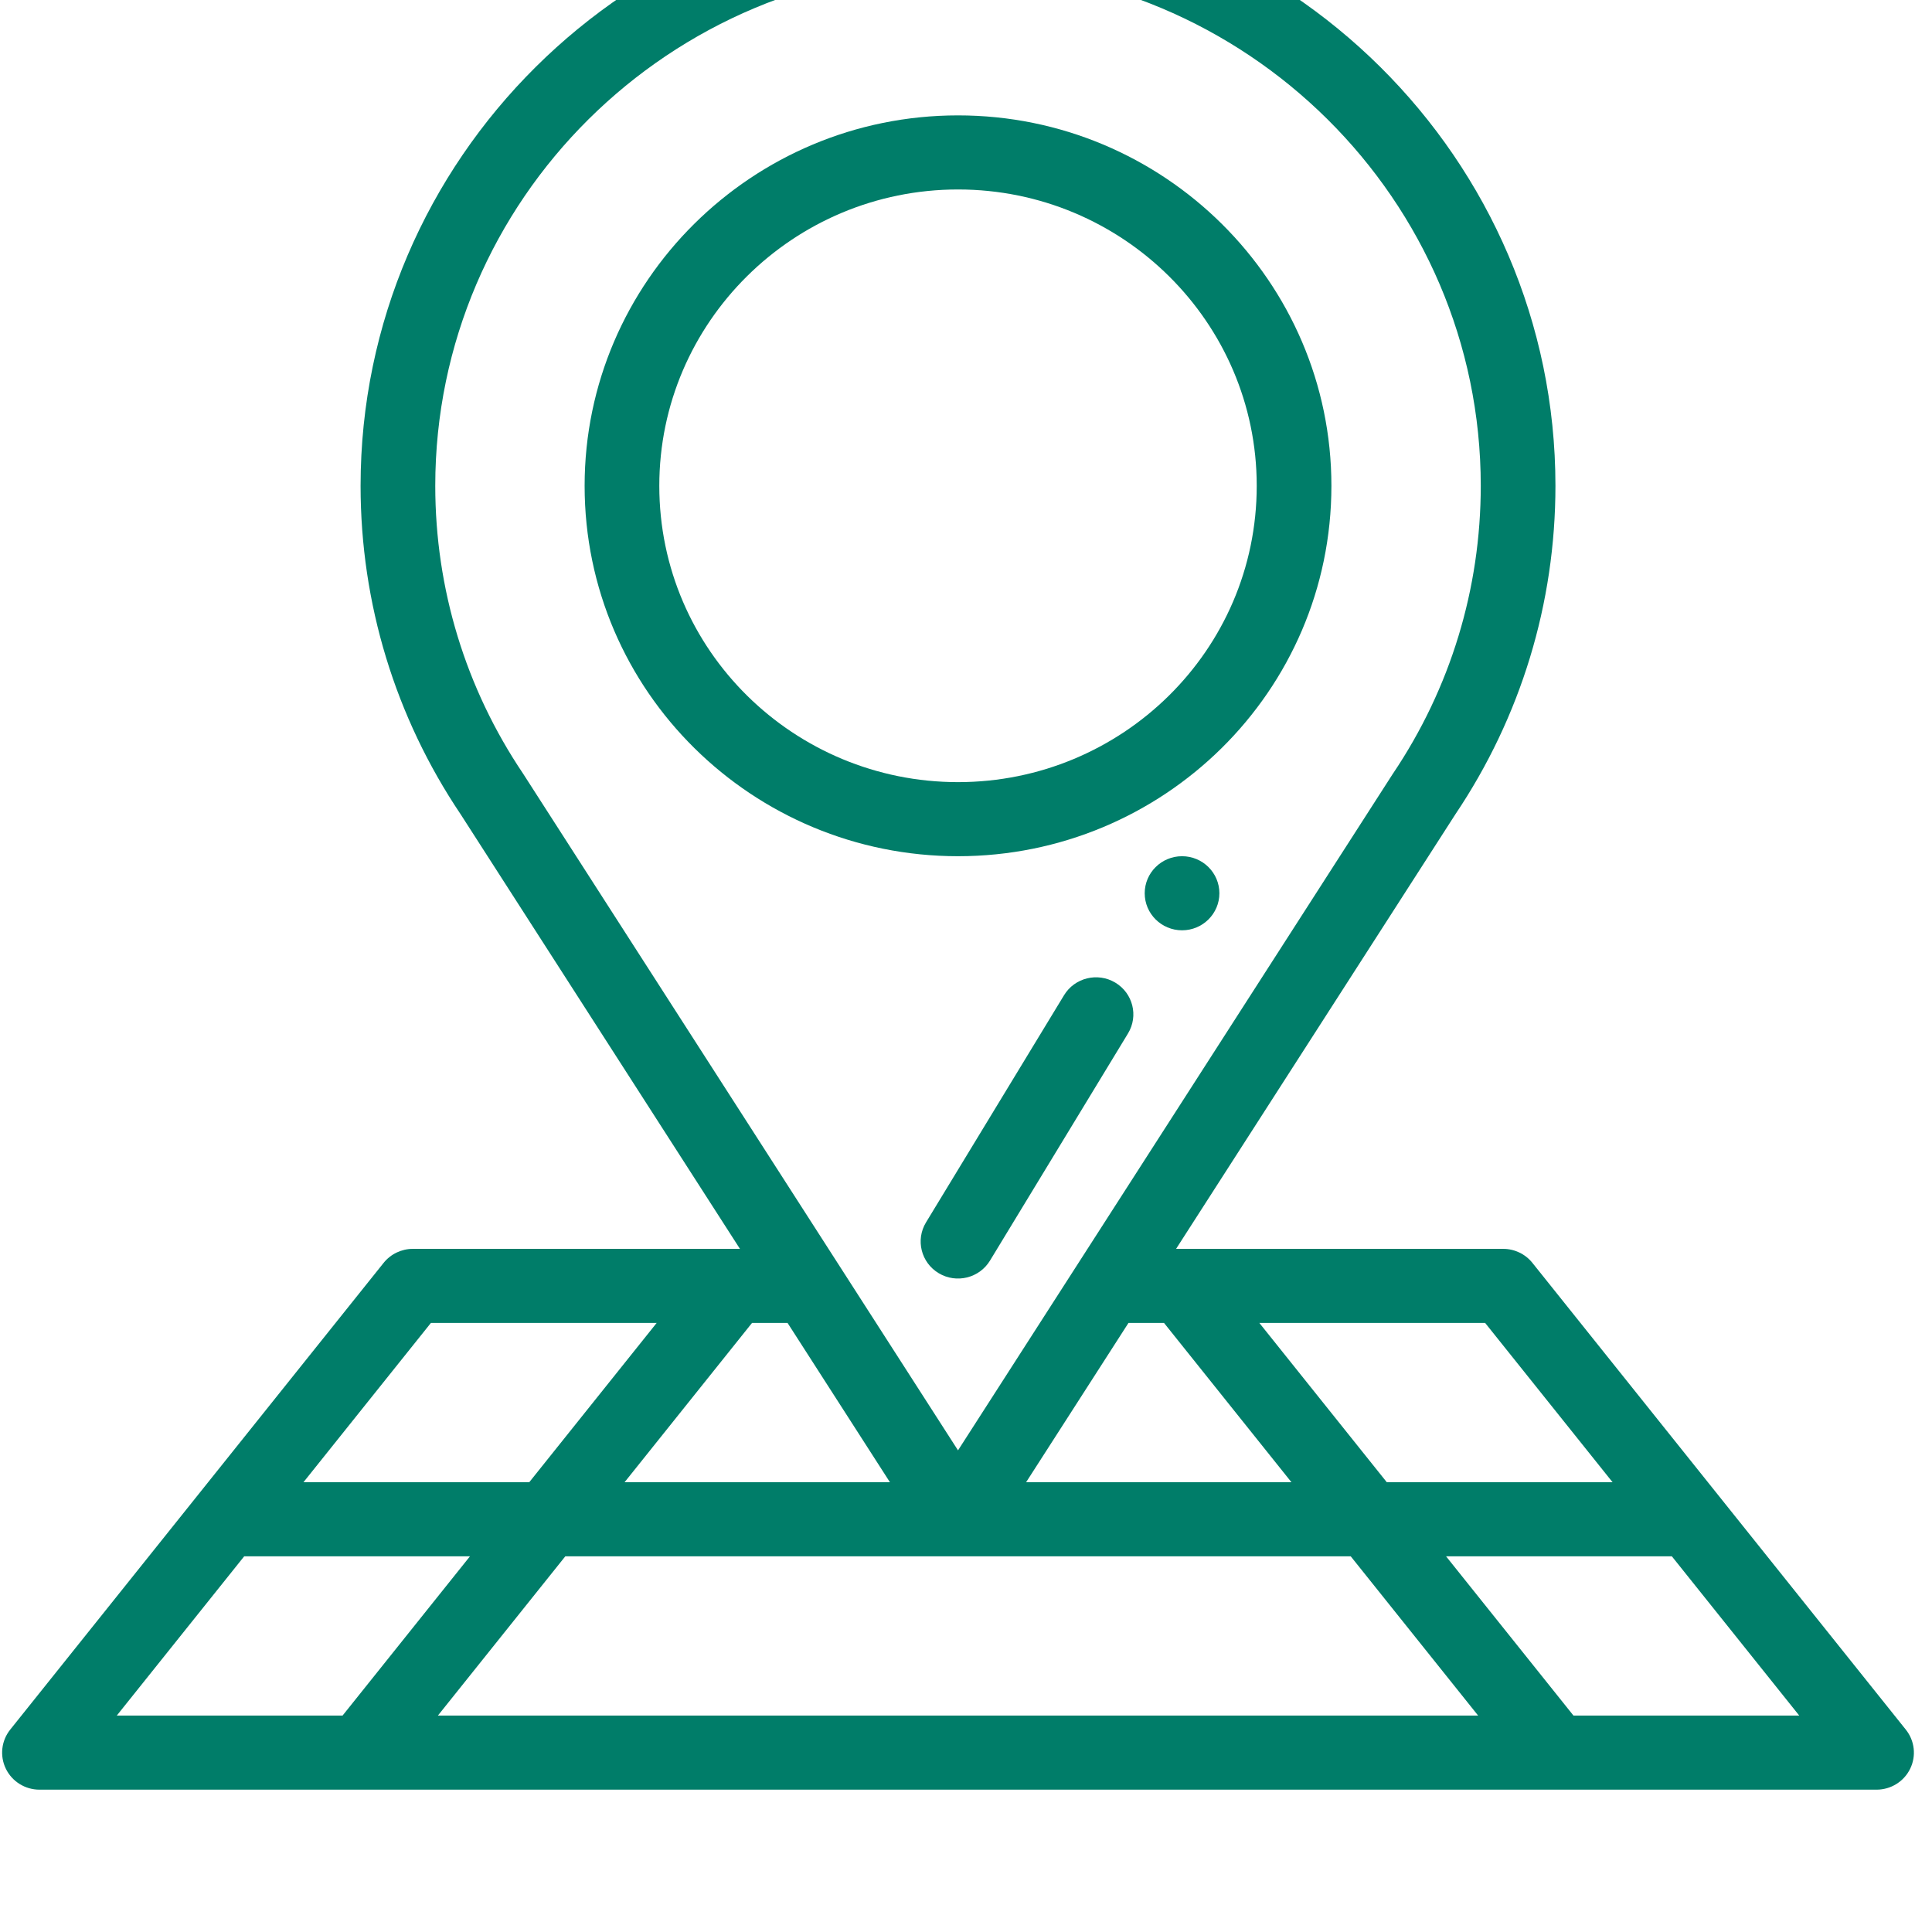
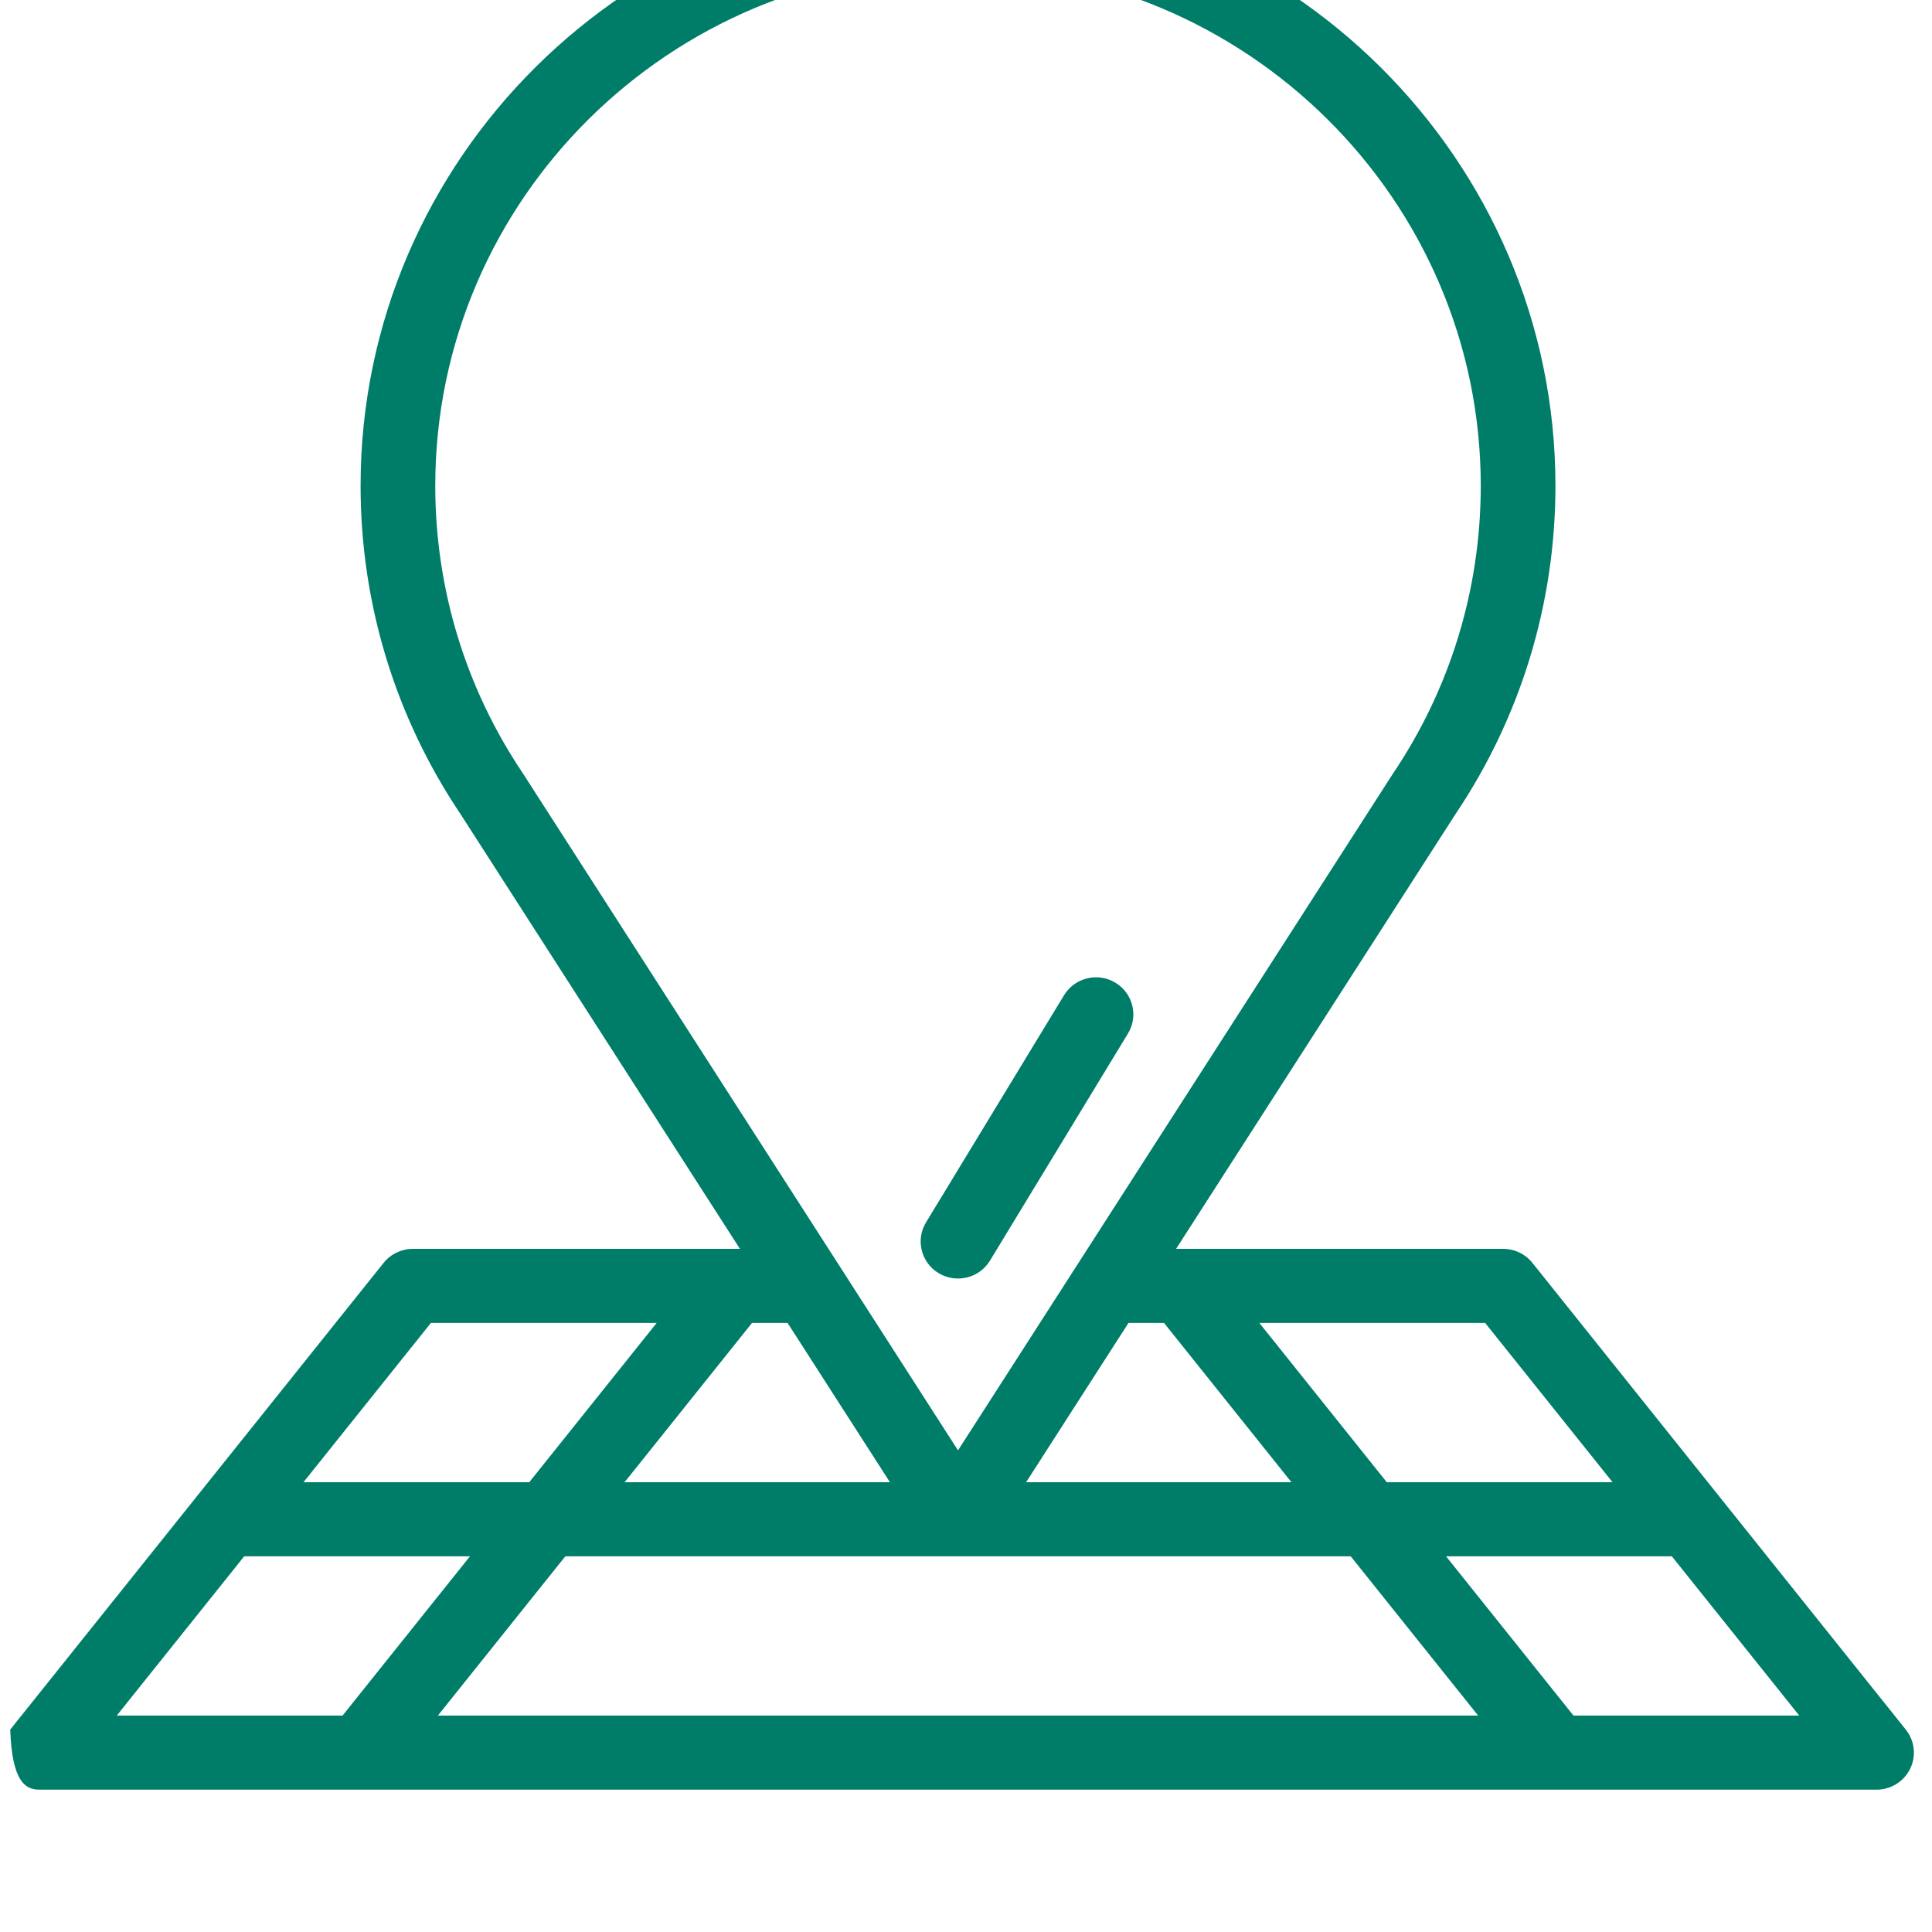
<svg xmlns="http://www.w3.org/2000/svg" width="100%" height="100%" viewBox="0 0 101 101" version="1.1" xml:space="preserve" style="fill-rule:evenodd;clip-rule:evenodd;stroke-linejoin:round;stroke-miterlimit:1.414;">
  <g transform="matrix(1,0,0,1,-410,-4564)">
    <g transform="matrix(1.6,0,0,8.802,0,0)">
      <g transform="matrix(0.122,0,0,0.022,354.052,436.543)">
        <g transform="matrix(1,0,0,1,-801.086,3697.31)">
-           <path d="M316,260C310.48,260 306,264.48 306,270C306,275.52 310.48,280 316,280C321.52,280 326,275.52 326,270C326,264.48 321.52,260 316,260Z" style="fill:#007d69;fill-rule:nonzero;" />
+           </g>
+         <g transform="matrix(1,0,0,1,-801.086,3697.31)">
+           <path d="M102.168,369.785L2.168,495.785C2.664,509.805 6.164,512 10,512L502,512C505.836,512 509.336,509.805 511.004,506.348C512.676,502.895 512.219,498.789 509.832,495.785L409.832,369.785C407.938,367.395 405.051,366 402,366L314.402,366L389.188,248.703C406.73,222.402 416,191.73 416,160C416,71.777 344.227,0 256,0C167.773,0 96,71.777 96,160C96,191.73 105.27,222.398 122.813,248.703L197.598,366L110,366C106.949,366 104.066,367.395 102.168,369.785ZM64.832,449L125.297,449L91.172,492L30.703,492L64.832,449ZM210.352,386L237.766,429L166.703,429L200.832,386L210.352,386ZM301.652,386L311.172,386L345.297,429L274.238,429L301.652,386ZM361.172,449L395.297,492L116.703,492L150.832,449L361.172,449ZM420.832,492L386.703,449L447.172,449L481.297,492L420.832,492ZM431.297,429L370.832,429L336.703,386L397.172,386L431.297,429ZM139.508,237.688C124.129,214.664 116,187.801 116,160C116,82.805 178.805,20 256,20C333.195,20 396,82.805 396,160C396,187.801 387.871,214.664 372.496,237.688C372.453,237.746 372.418,237.805 372.379,237.863C365.813,248.164 261.059,412.469 256,420.398C243.277,400.441 152.578,258.184 139.621,237.863C139.586,237.805 139.547,237.746 139.508,237.688ZM175.297,386L141.172,429L80.703,429L114.832,386L175.297,386Z" style="fill:#007d69;fill-rule:nonzero;" />
        </g>
        <g transform="matrix(1,0,0,1,-801.086,3697.31)">
-           <path d="M102.168,369.785L2.168,495.785C-0.219,498.789 -0.672,502.895 0.996,506.348C2.664,509.805 6.164,512 10,512L502,512C505.836,512 509.336,509.805 511.004,506.348C512.676,502.895 512.219,498.789 509.832,495.785L409.832,369.785C407.938,367.395 405.051,366 402,366L314.402,366L389.188,248.703C406.73,222.402 416,191.73 416,160C416,71.777 344.227,0 256,0C167.773,0 96,71.777 96,160C96,191.73 105.27,222.398 122.813,248.703L197.598,366L110,366C106.949,366 104.066,367.395 102.168,369.785ZM64.832,449L125.297,449L91.172,492L30.703,492L64.832,449ZM210.352,386L237.766,429L166.703,429L200.832,386L210.352,386ZM301.652,386L311.172,386L345.297,429L274.238,429L301.652,386ZM361.172,449L395.297,492L116.703,492L150.832,449L361.172,449ZM420.832,492L386.703,449L447.172,449L481.297,492L420.832,492ZM431.297,429L370.832,429L336.703,386L397.172,386L431.297,429ZM139.508,237.688C124.129,214.664 116,187.801 116,160C116,82.805 178.805,20 256,20C333.195,20 396,82.805 396,160C396,187.801 387.871,214.664 372.496,237.688C372.453,237.746 372.418,237.805 372.379,237.863C365.813,248.164 261.059,412.469 256,420.398C243.277,400.441 152.578,258.184 139.621,237.863C139.586,237.805 139.547,237.746 139.508,237.688ZM175.297,386L141.172,429L80.703,429L114.832,386L175.297,386Z" style="fill:#007d69;fill-rule:nonzero;" />
-         </g>
-         <g transform="matrix(1,0,0,1,-801.086,3697.31)">
-           <path d="M256,260C310.898,260 356,215.543 356,160C356,104.859 311.141,60 256,60C200.859,60 156,104.859 156,160C156,215.559 201.117,260 256,260ZM256,80C300.113,80 336,115.887 336,160C336,204.523 299.824,240 256,240C212.164,240 176,204.523 176,160C176,115.887 211.887,80 256,80Z" style="fill:#007d69;fill-rule:nonzero;" />
-         </g>
+           </g>
        <g transform="matrix(1,0,0,1,-801.086,3697.31)">
          <path d="M298.121,294.125C293.395,291.273 287.246,292.797 284.395,297.527L247.434,358.848C244.582,363.578 246.105,369.723 250.836,372.574C255.586,375.438 261.723,373.883 264.563,369.172L301.523,307.852C304.375,303.121 302.852,296.977 298.121,294.125Z" style="fill:#007d69;fill-rule:nonzero;" />
        </g>
      </g>
    </g>
  </g>
</svg>